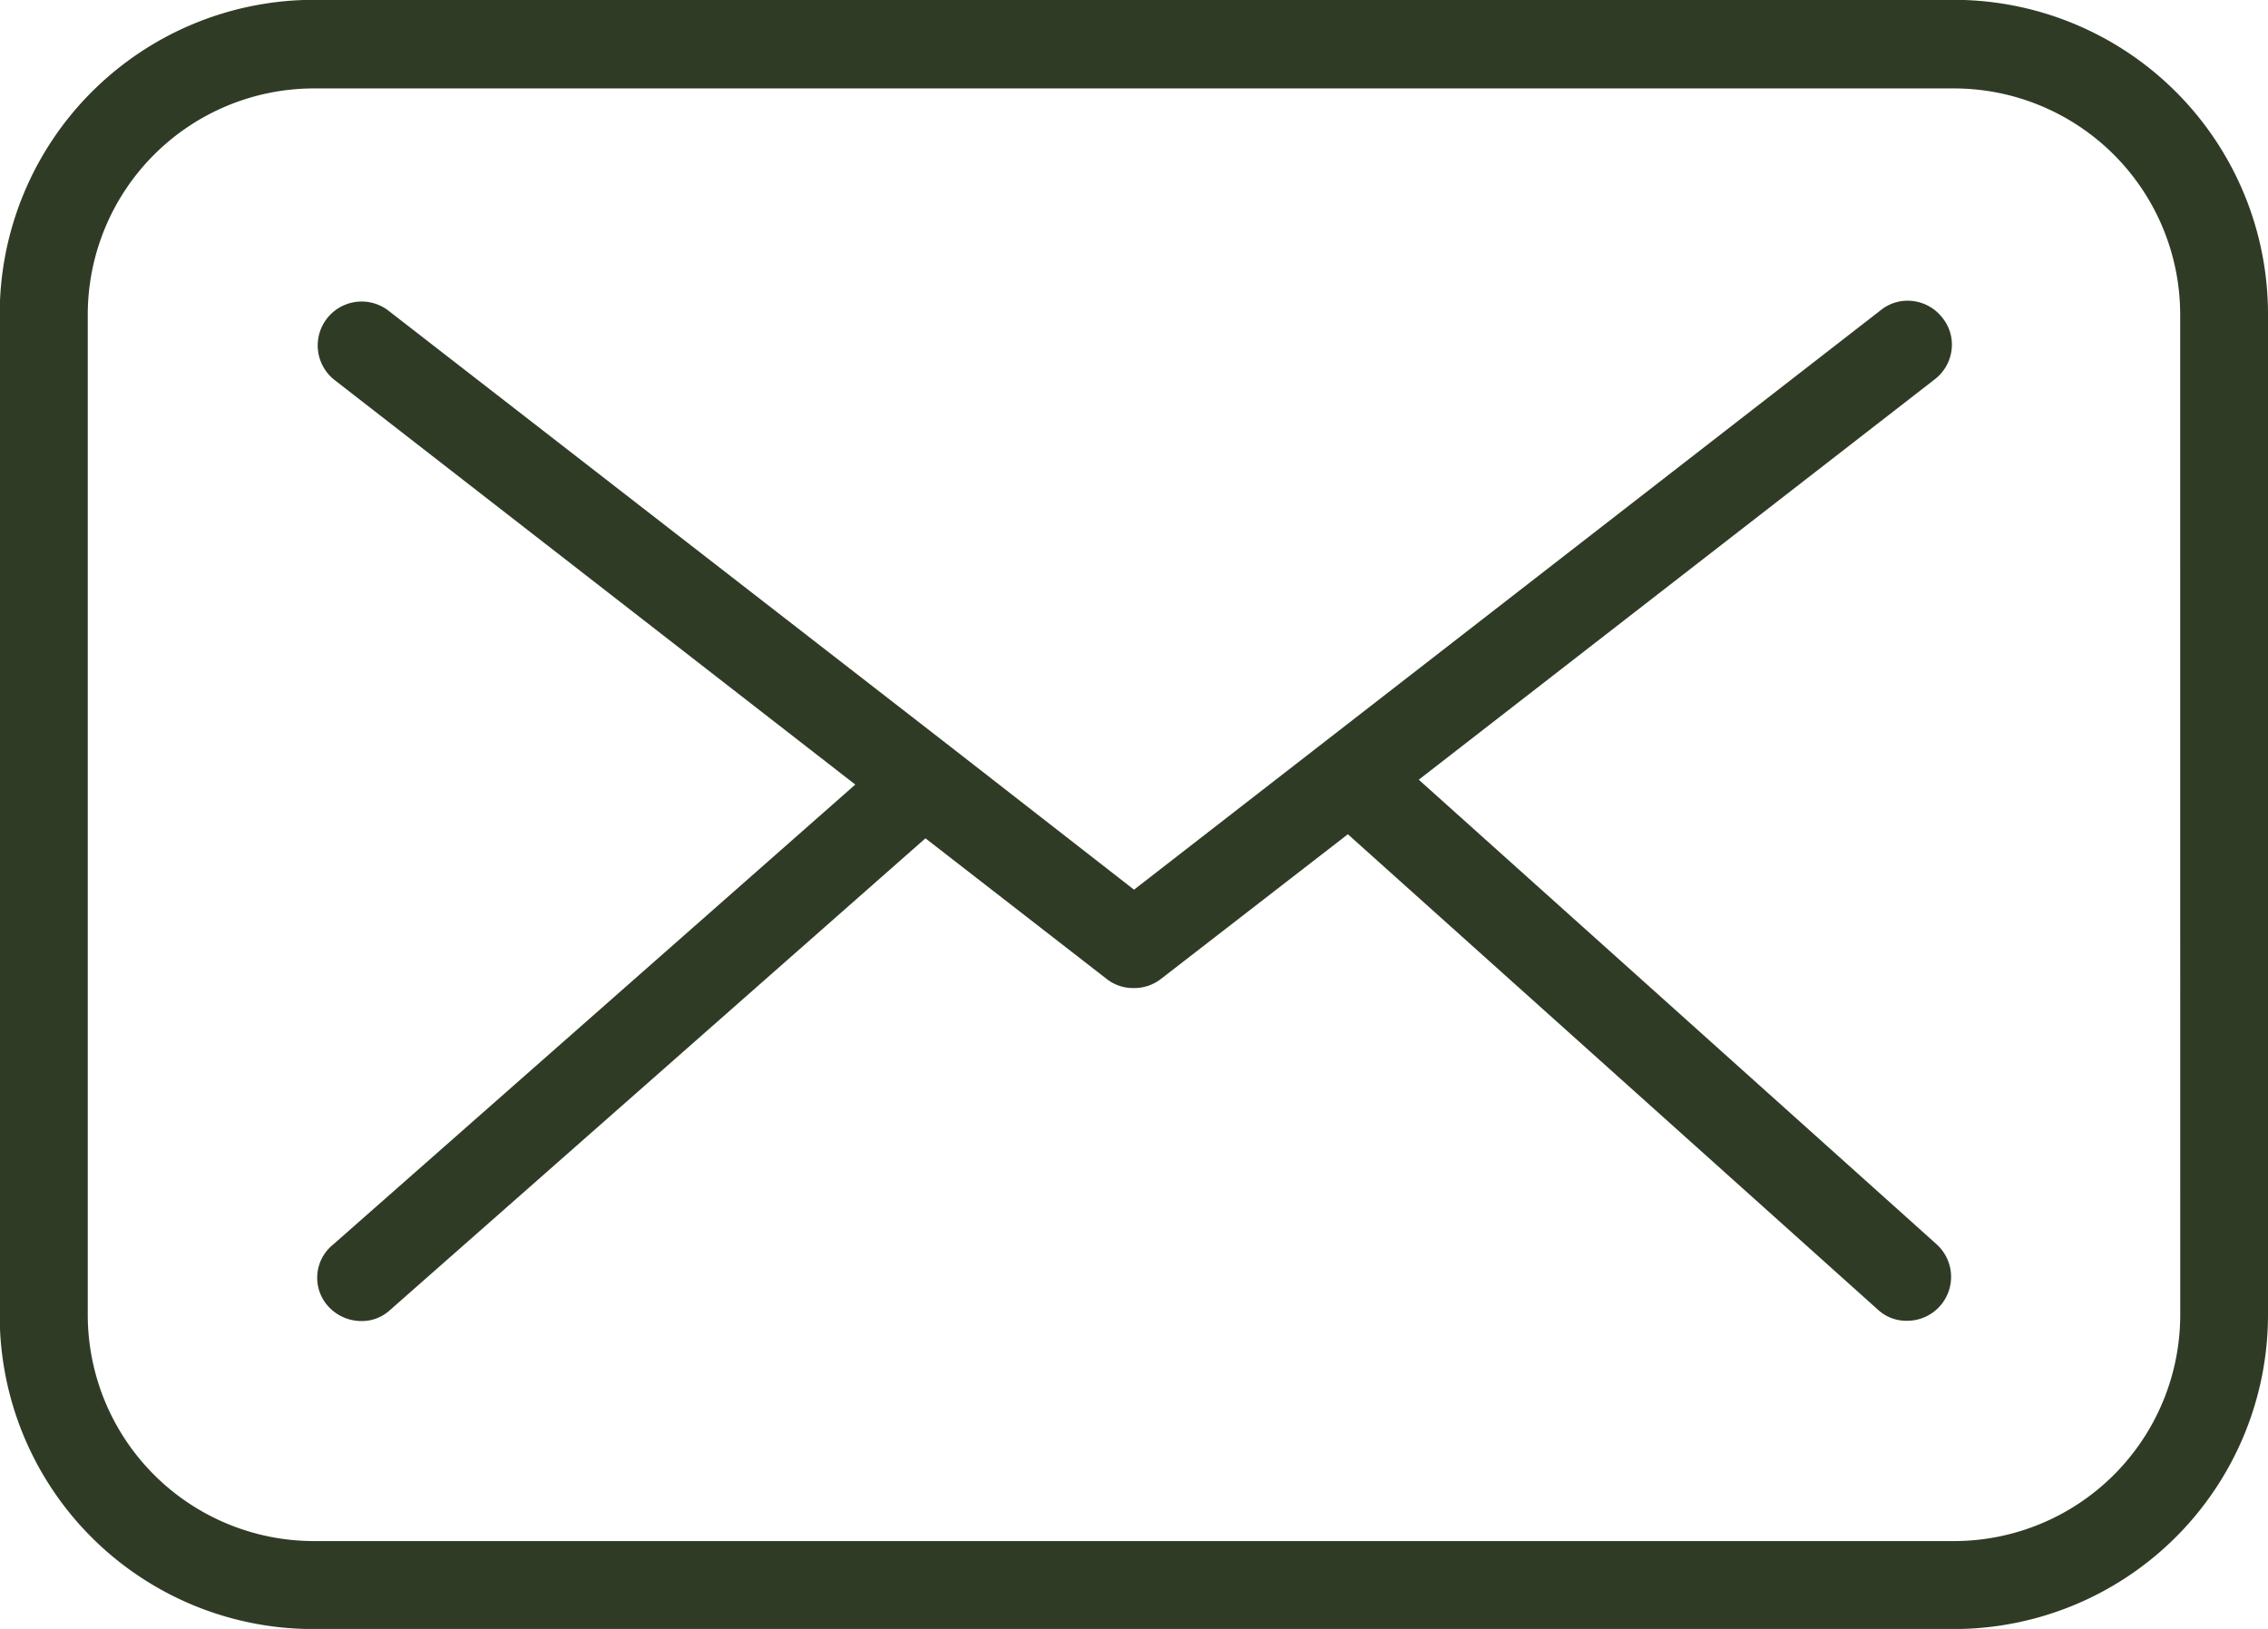
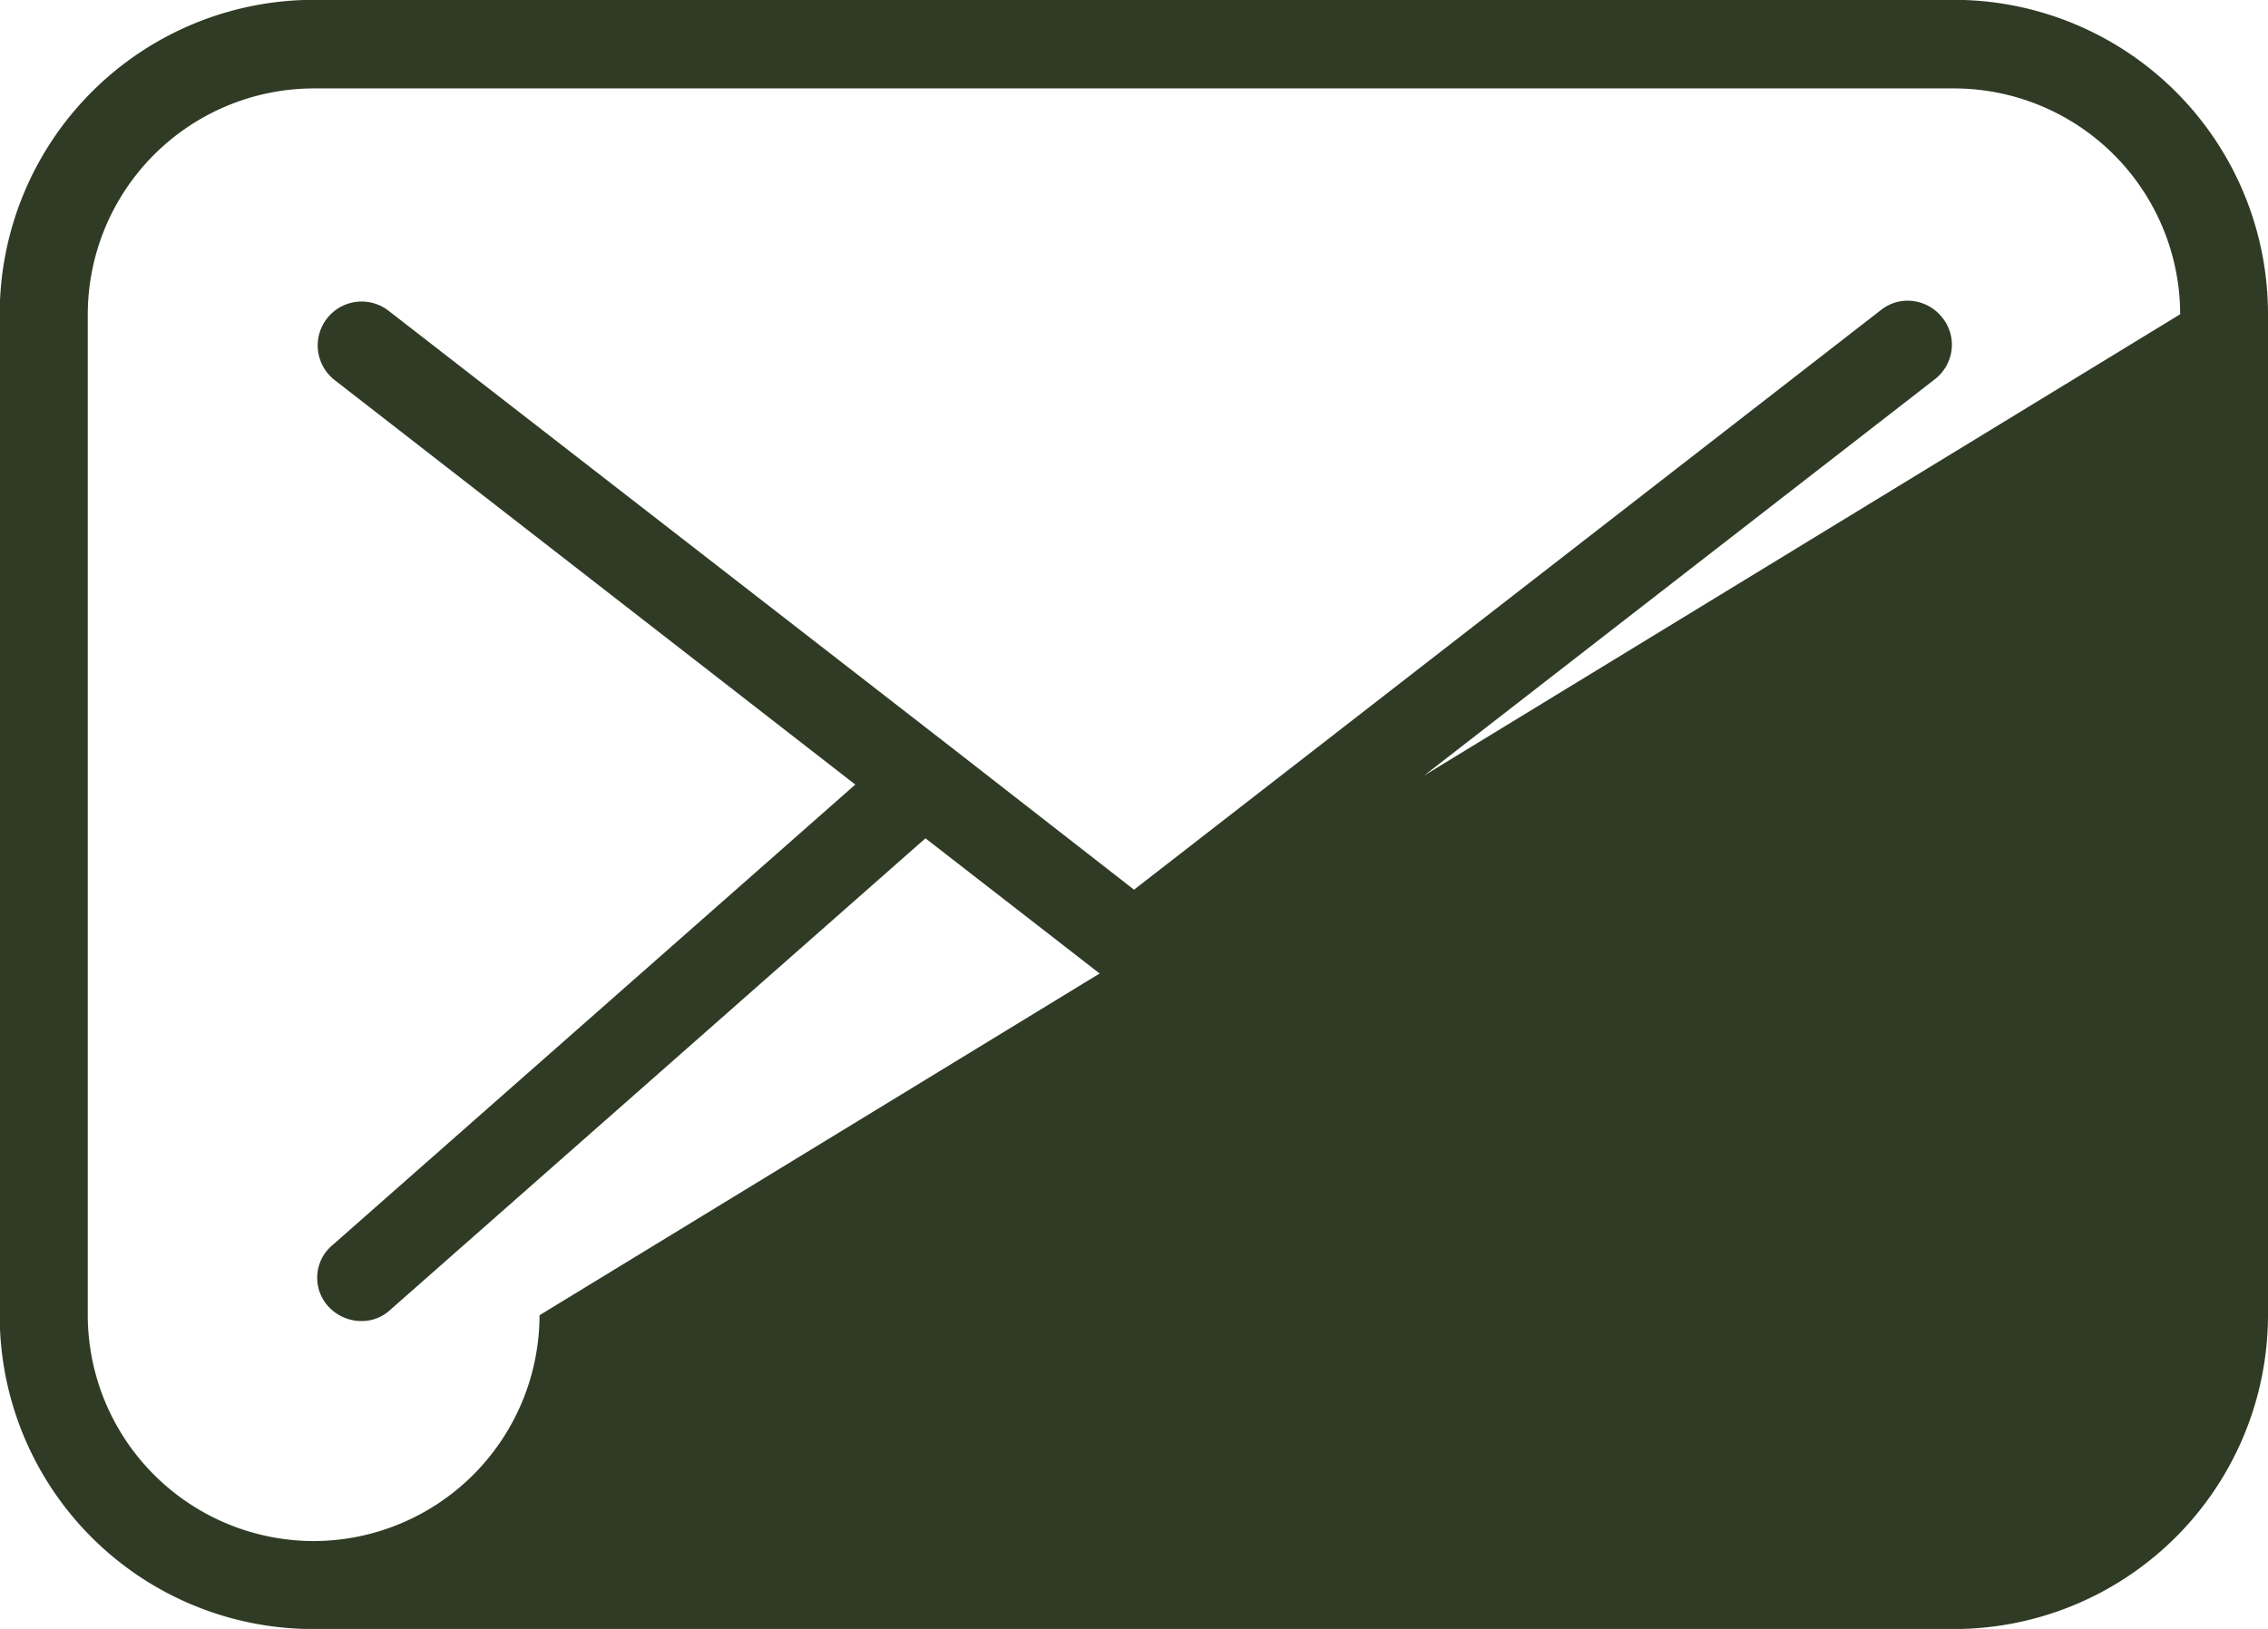
<svg xmlns="http://www.w3.org/2000/svg" width="40.081" height="28.793" viewBox="0 0 40.081 28.793">
-   <path id="Icon-Mail" d="M120.438,175.849a.752.752,0,0,1,.082-1.085l9.234-8.136-9.2-7.149a.776.776,0,1,1,.952-1.226l9.937,7.711,3.237,2.522,13.2-10.246a.752.752,0,0,1,.564-.159.777.777,0,0,1,.525.3.754.754,0,0,1,.159.563.775.775,0,0,1-.3.523l-9.116,7.075,9.148,8.209a.776.776,0,0,1-.525,1.355.738.738,0,0,1-.513-.2l-9.363-8.4-3.3,2.555a.769.769,0,0,1-.484.164.757.757,0,0,1-.481-.163l-3.2-2.484-9.465,8.341a.736.736,0,0,1-.508.192A.794.794,0,0,1,120.438,175.849Zm34.282-17.534V176a5.555,5.555,0,0,1-5.543,5.555h-29a5.54,5.54,0,0,1-5.543-5.543v-17.7a5.555,5.555,0,0,1,5.543-5.555h29A5.555,5.555,0,0,1,154.72,158.315Zm-1.552,0a4,4,0,0,0-3.992-3.992H120.182a4,4,0,0,0-3.992,3.992v17.7A4,4,0,0,0,120.182,180h28.995a4,4,0,0,0,3.992-3.992Z" transform="translate(-114.639 -152.76)" fill="#303b25" />
+   <path id="Icon-Mail" d="M120.438,175.849a.752.752,0,0,1,.082-1.085l9.234-8.136-9.2-7.149a.776.776,0,1,1,.952-1.226l9.937,7.711,3.237,2.522,13.2-10.246a.752.752,0,0,1,.564-.159.777.777,0,0,1,.525.3.754.754,0,0,1,.159.563.775.775,0,0,1-.3.523l-9.116,7.075,9.148,8.209a.776.776,0,0,1-.525,1.355.738.738,0,0,1-.513-.2l-9.363-8.4-3.3,2.555a.769.769,0,0,1-.484.164.757.757,0,0,1-.481-.163l-3.2-2.484-9.465,8.341a.736.736,0,0,1-.508.192A.794.794,0,0,1,120.438,175.849Zm34.282-17.534V176a5.555,5.555,0,0,1-5.543,5.555h-29a5.54,5.54,0,0,1-5.543-5.543v-17.7a5.555,5.555,0,0,1,5.543-5.555h29A5.555,5.555,0,0,1,154.72,158.315Zm-1.552,0a4,4,0,0,0-3.992-3.992H120.182a4,4,0,0,0-3.992,3.992v17.7A4,4,0,0,0,120.182,180a4,4,0,0,0,3.992-3.992Z" transform="translate(-114.639 -152.76)" fill="#303b25" />
</svg>